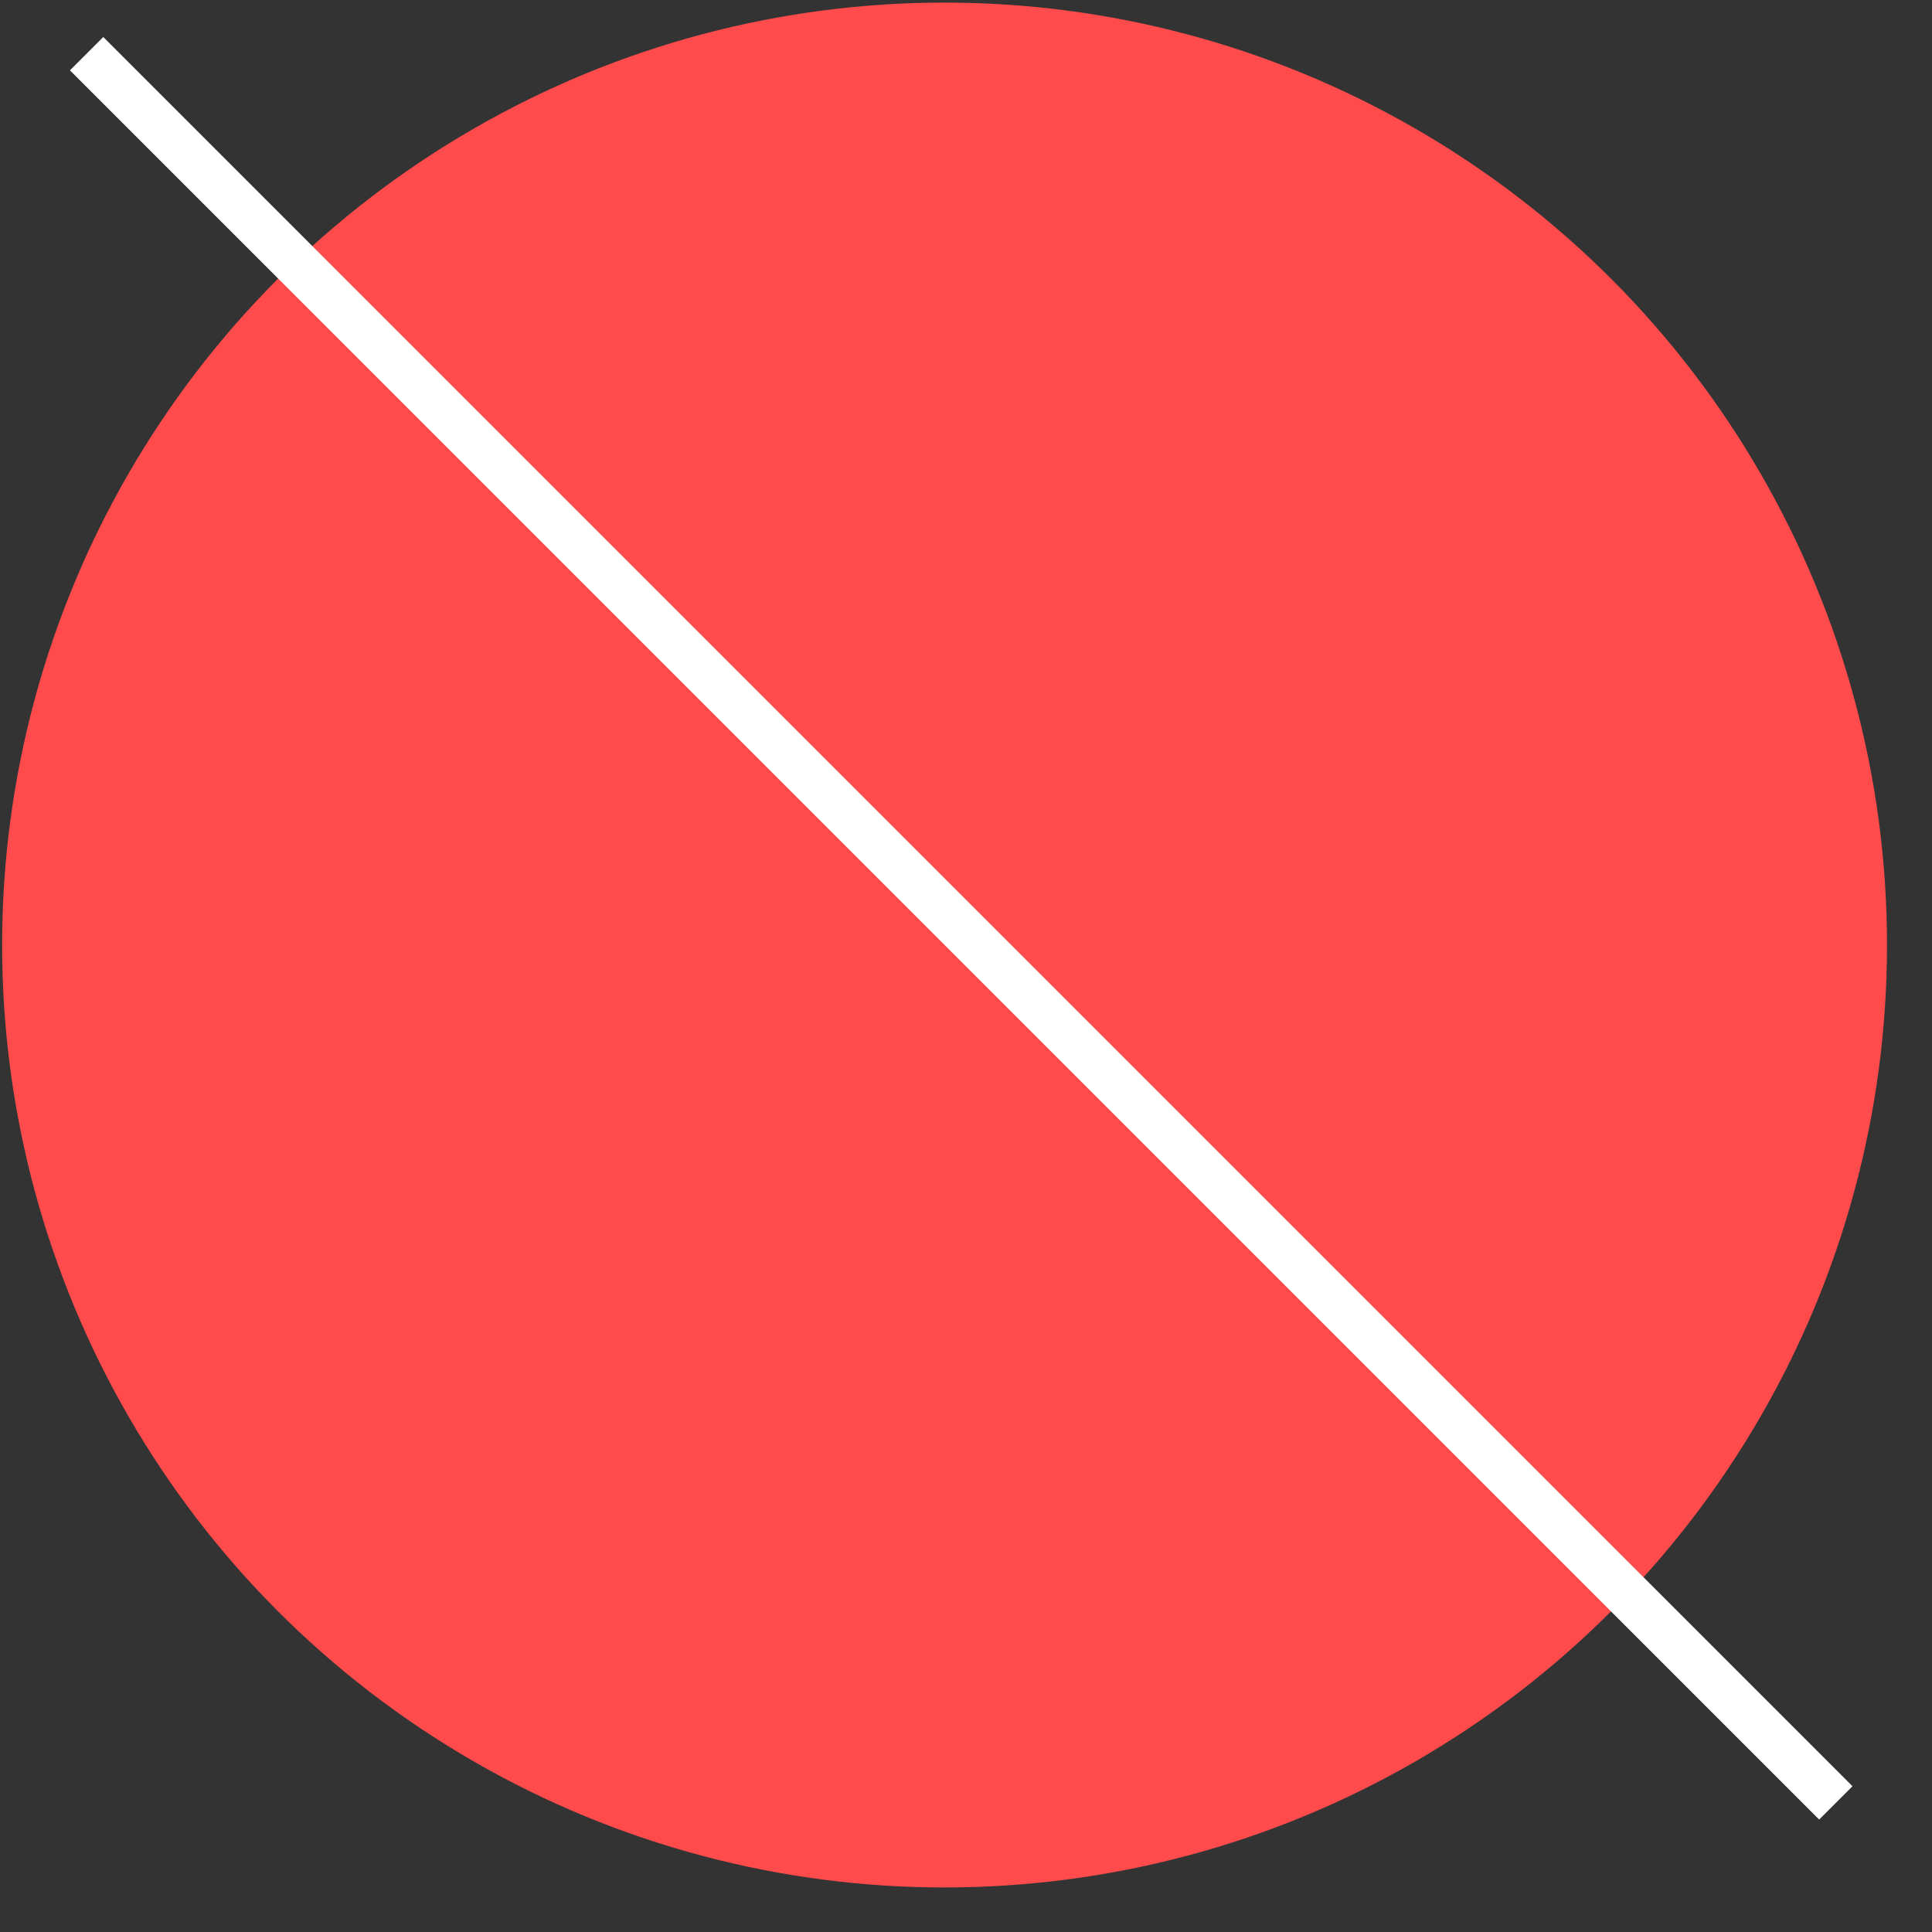
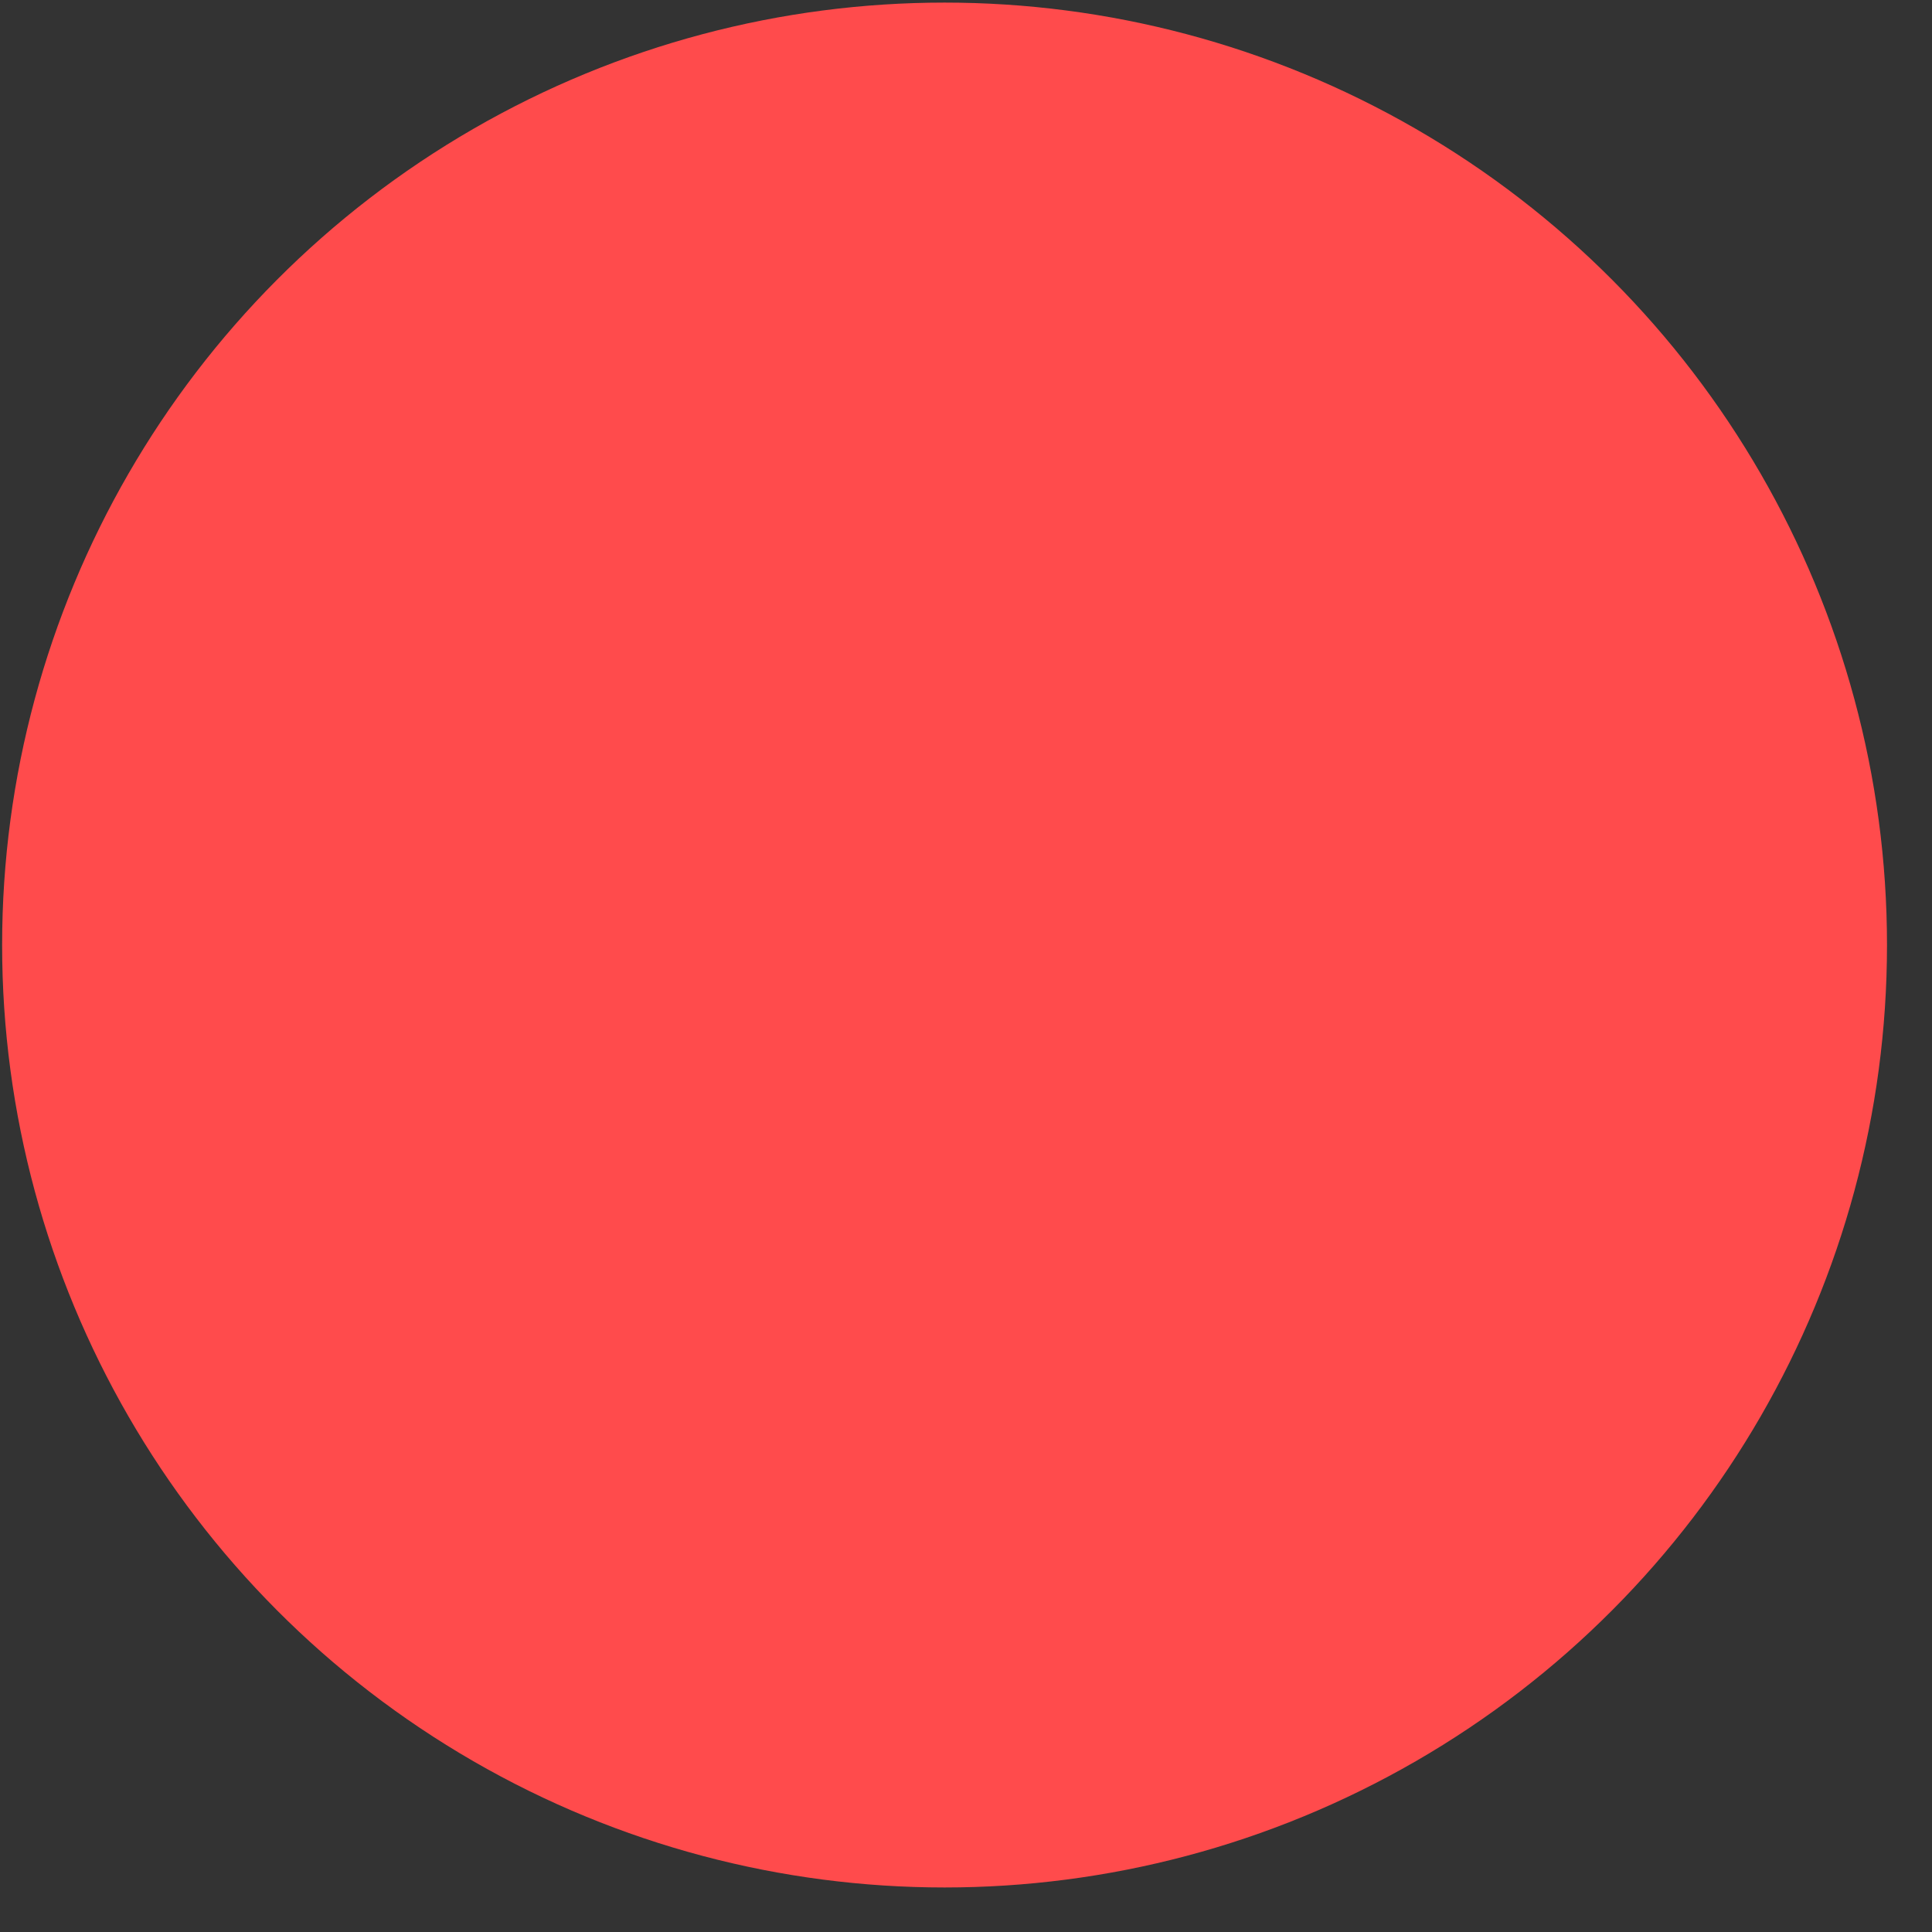
<svg xmlns="http://www.w3.org/2000/svg" width="41" height="41" viewBox="0 0 41 41" fill="none">
  <rect x="0" y="0" width="41" height="41" fill="#333333" stroke="none" />
  <circle cx="20.045" cy="20.055" r="20" fill="#FF4B4C" />
-   <line x1="1.838" y1="1.139" x2="38.959" y2="38.26" stroke="white" />
</svg>